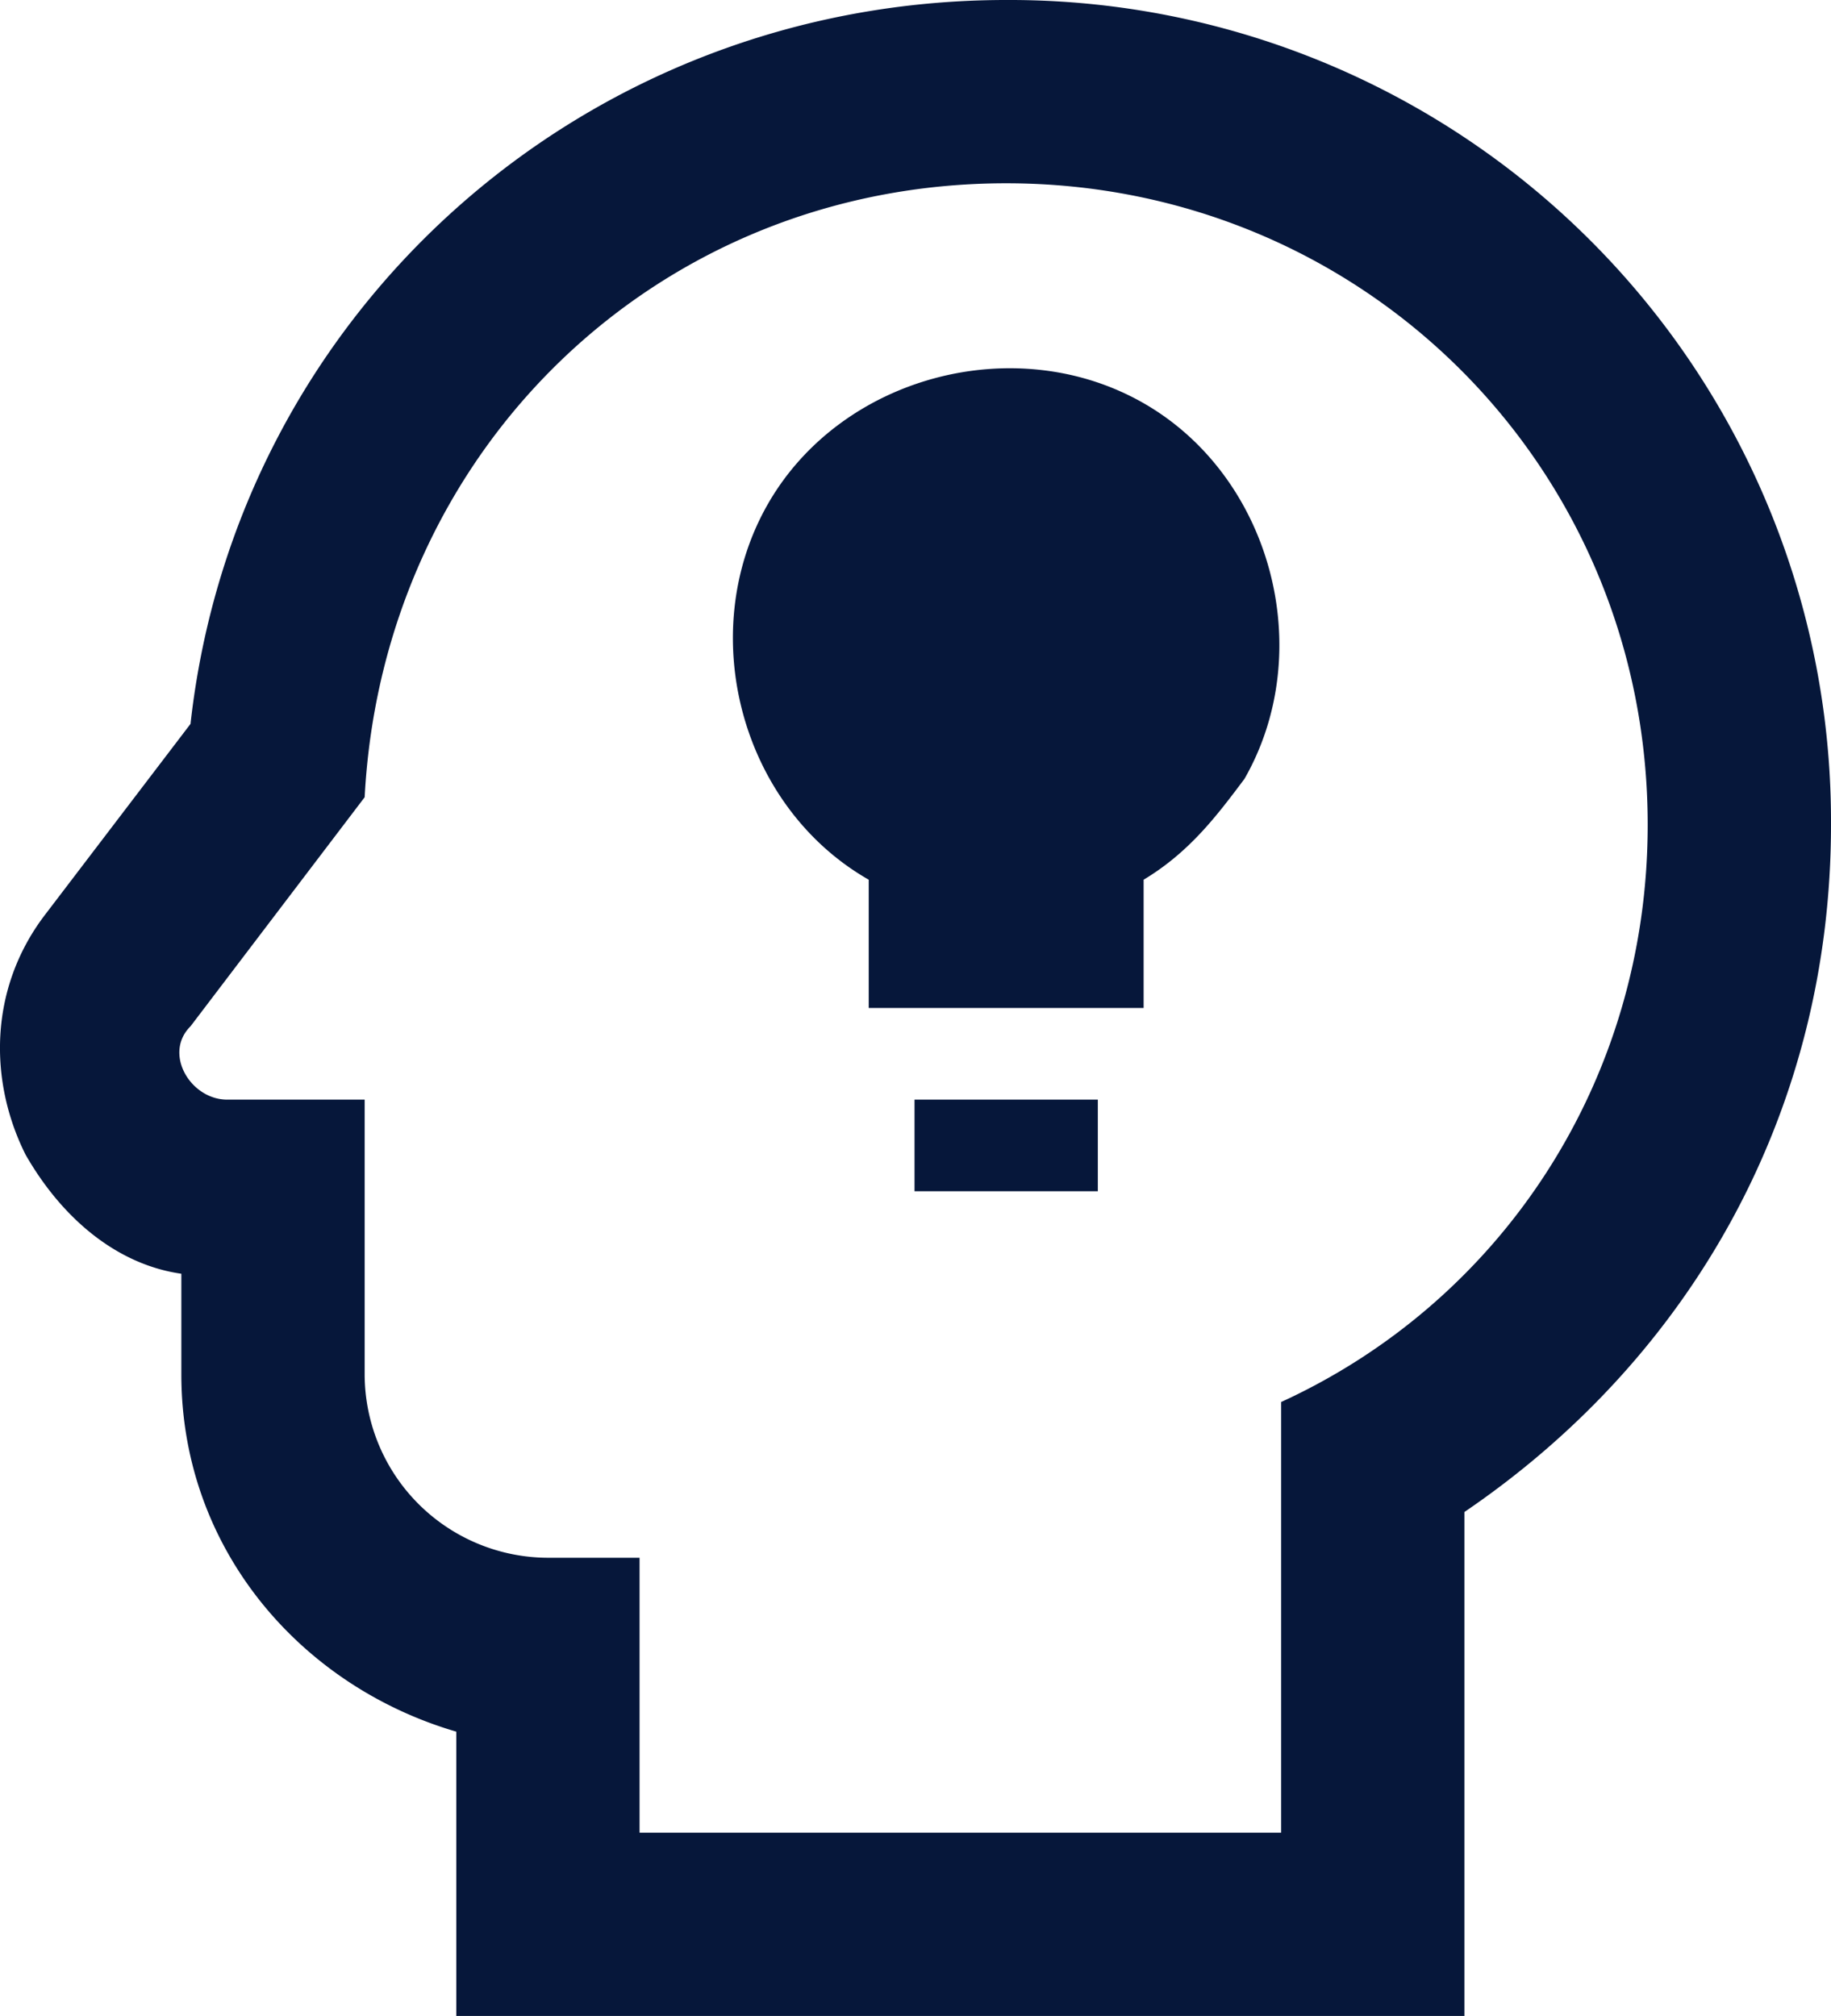
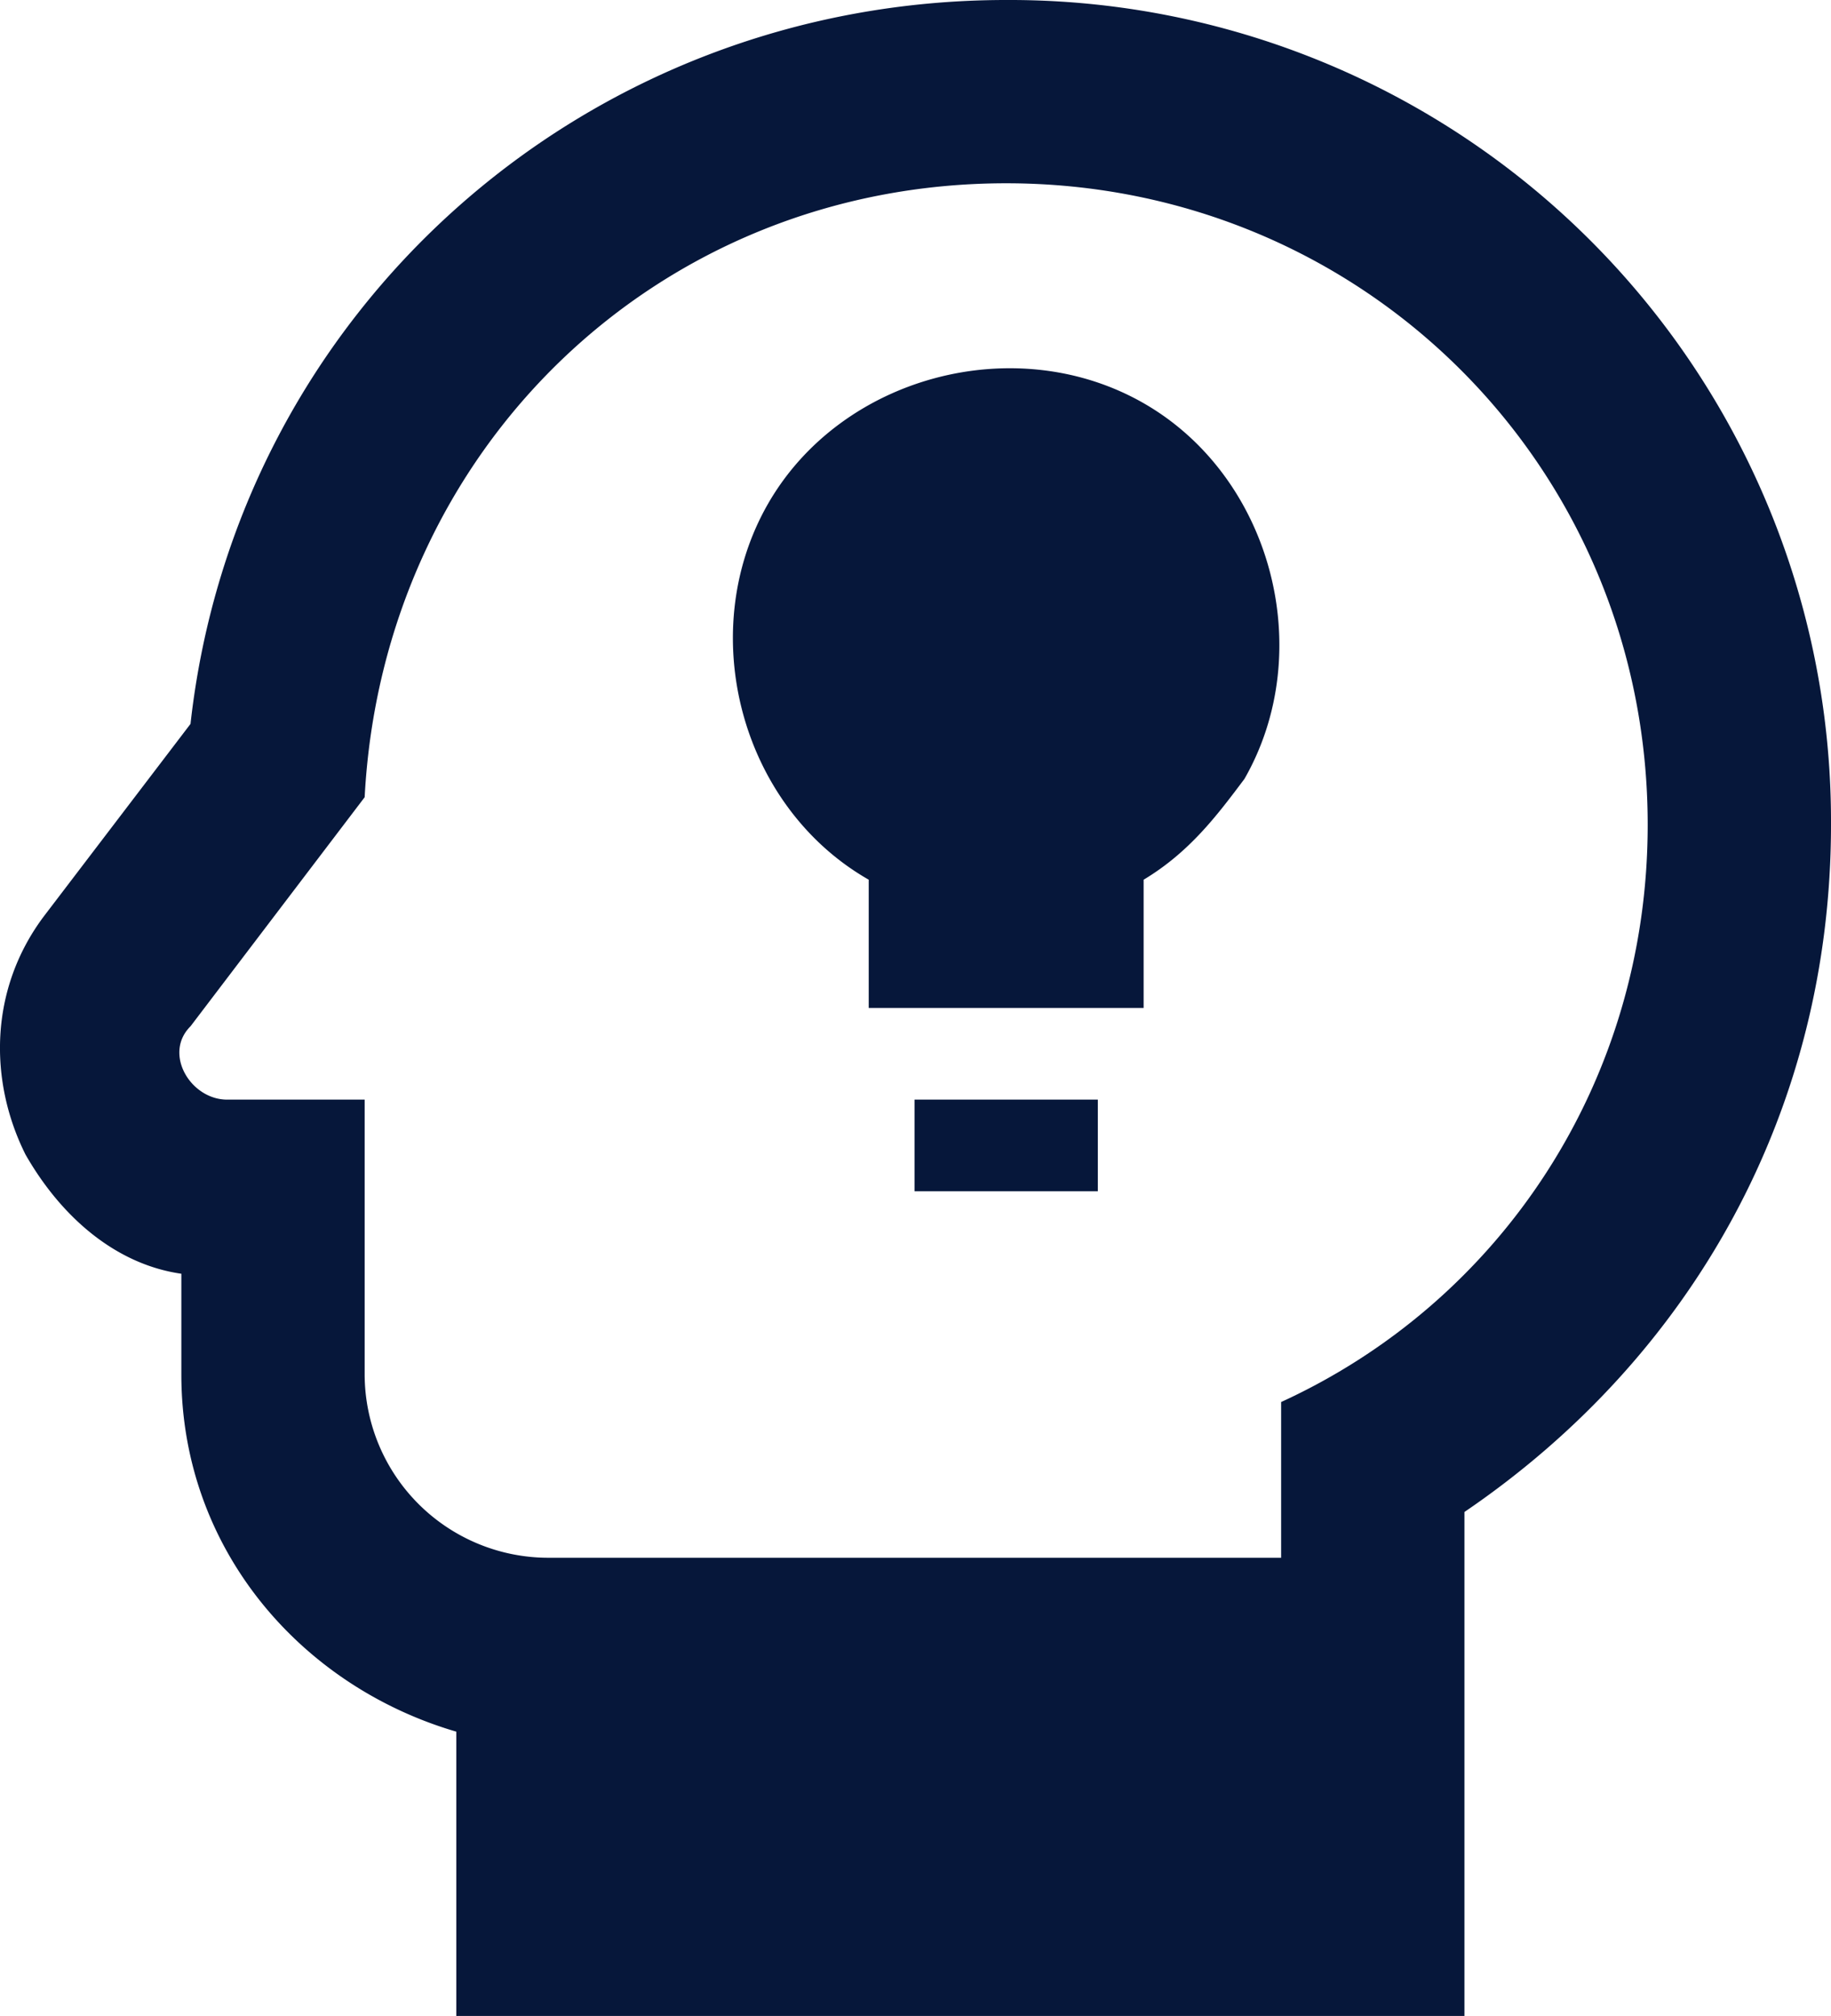
<svg xmlns="http://www.w3.org/2000/svg" data-name="Layer 1" viewBox="0 0 317.84 350">
-   <path fill="#06173a" d="M174.66 31.82c62 0 111.36 49.32 111.36 111.36 0 44.55-25.45 82.73-63.63 100.23v74.77H111.02v-47.73H95.11a31.9 31.9 0 0 1-31.81-31.81v-47.73H39.43c-6.36 0-11.13-8-6.36-12.73l30.23-39.77C66.48 78 114.21 31.82 174.66 31.82Zm0-31.82C101.48 0 41.02 54.09 33.07 125.68L7.61 159.09c-9.54 12.73-9.54 28.64-3.18 41.36 6.37 11.14 15.91 19.1 27.05 20.69v17.5c0 30.22 20.68 54.09 47.73 62V350h175v-87.5c39.77-27.05 63.63-70 63.63-119.32A142.58 142.58 0 0 0 174.66 0Zm15.91 206.82h-31.82v-15.91h31.82Zm25.45-71.59c-4.77 6.36-9.54 12.72-17.5 17.5V175H150.8v-22.27c-22.28-12.73-30.23-43-17.5-65.23s43-30.23 65.22-17.5 30.23 43 17.5 65.23Z" />
+   <path fill="#06173a" d="M174.66 31.82c62 0 111.36 49.32 111.36 111.36 0 44.55-25.45 82.73-63.63 100.23v74.77v-47.73H95.11a31.9 31.9 0 0 1-31.81-31.81v-47.73H39.43c-6.36 0-11.13-8-6.36-12.73l30.23-39.77C66.48 78 114.21 31.82 174.66 31.82Zm0-31.82C101.48 0 41.02 54.09 33.07 125.68L7.61 159.09c-9.54 12.73-9.54 28.64-3.18 41.36 6.37 11.14 15.91 19.1 27.05 20.69v17.5c0 30.22 20.68 54.09 47.73 62V350h175v-87.5c39.77-27.05 63.63-70 63.63-119.32A142.58 142.58 0 0 0 174.66 0Zm15.91 206.82h-31.82v-15.91h31.82Zm25.45-71.59c-4.77 6.36-9.54 12.72-17.5 17.5V175H150.8v-22.27c-22.28-12.73-30.23-43-17.5-65.23s43-30.23 65.22-17.5 30.23 43 17.5 65.23Z" />
</svg>